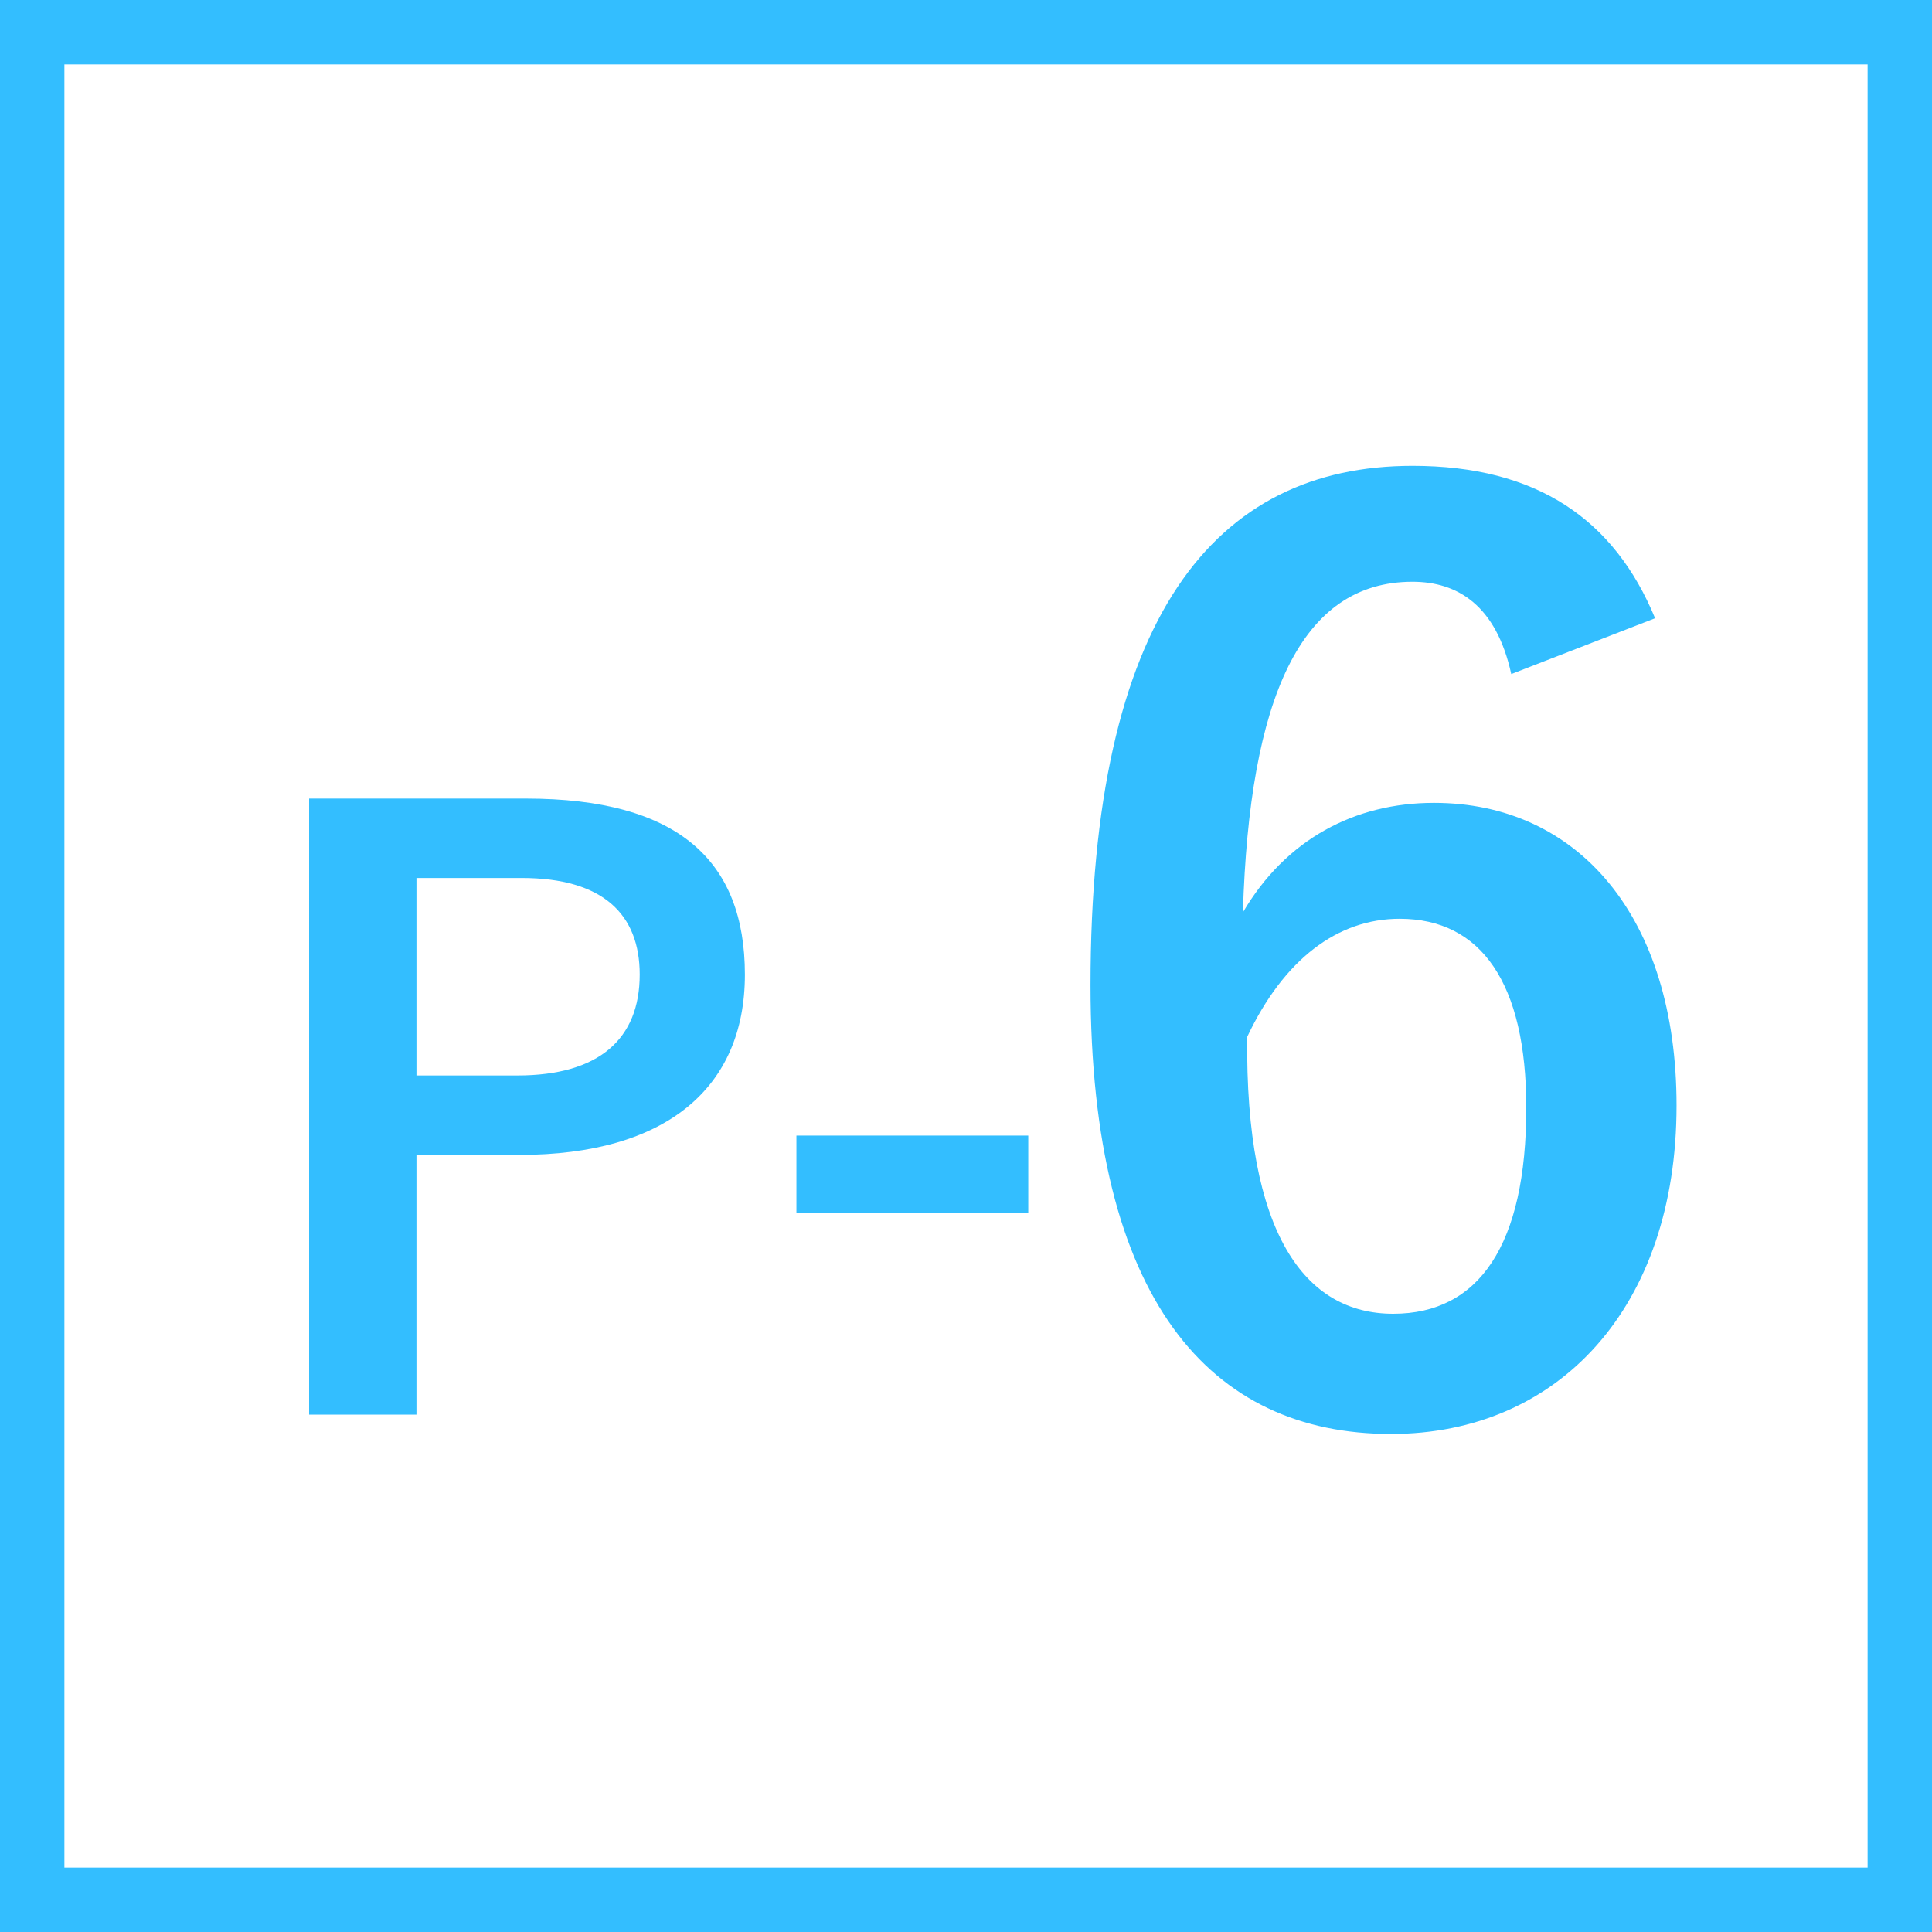
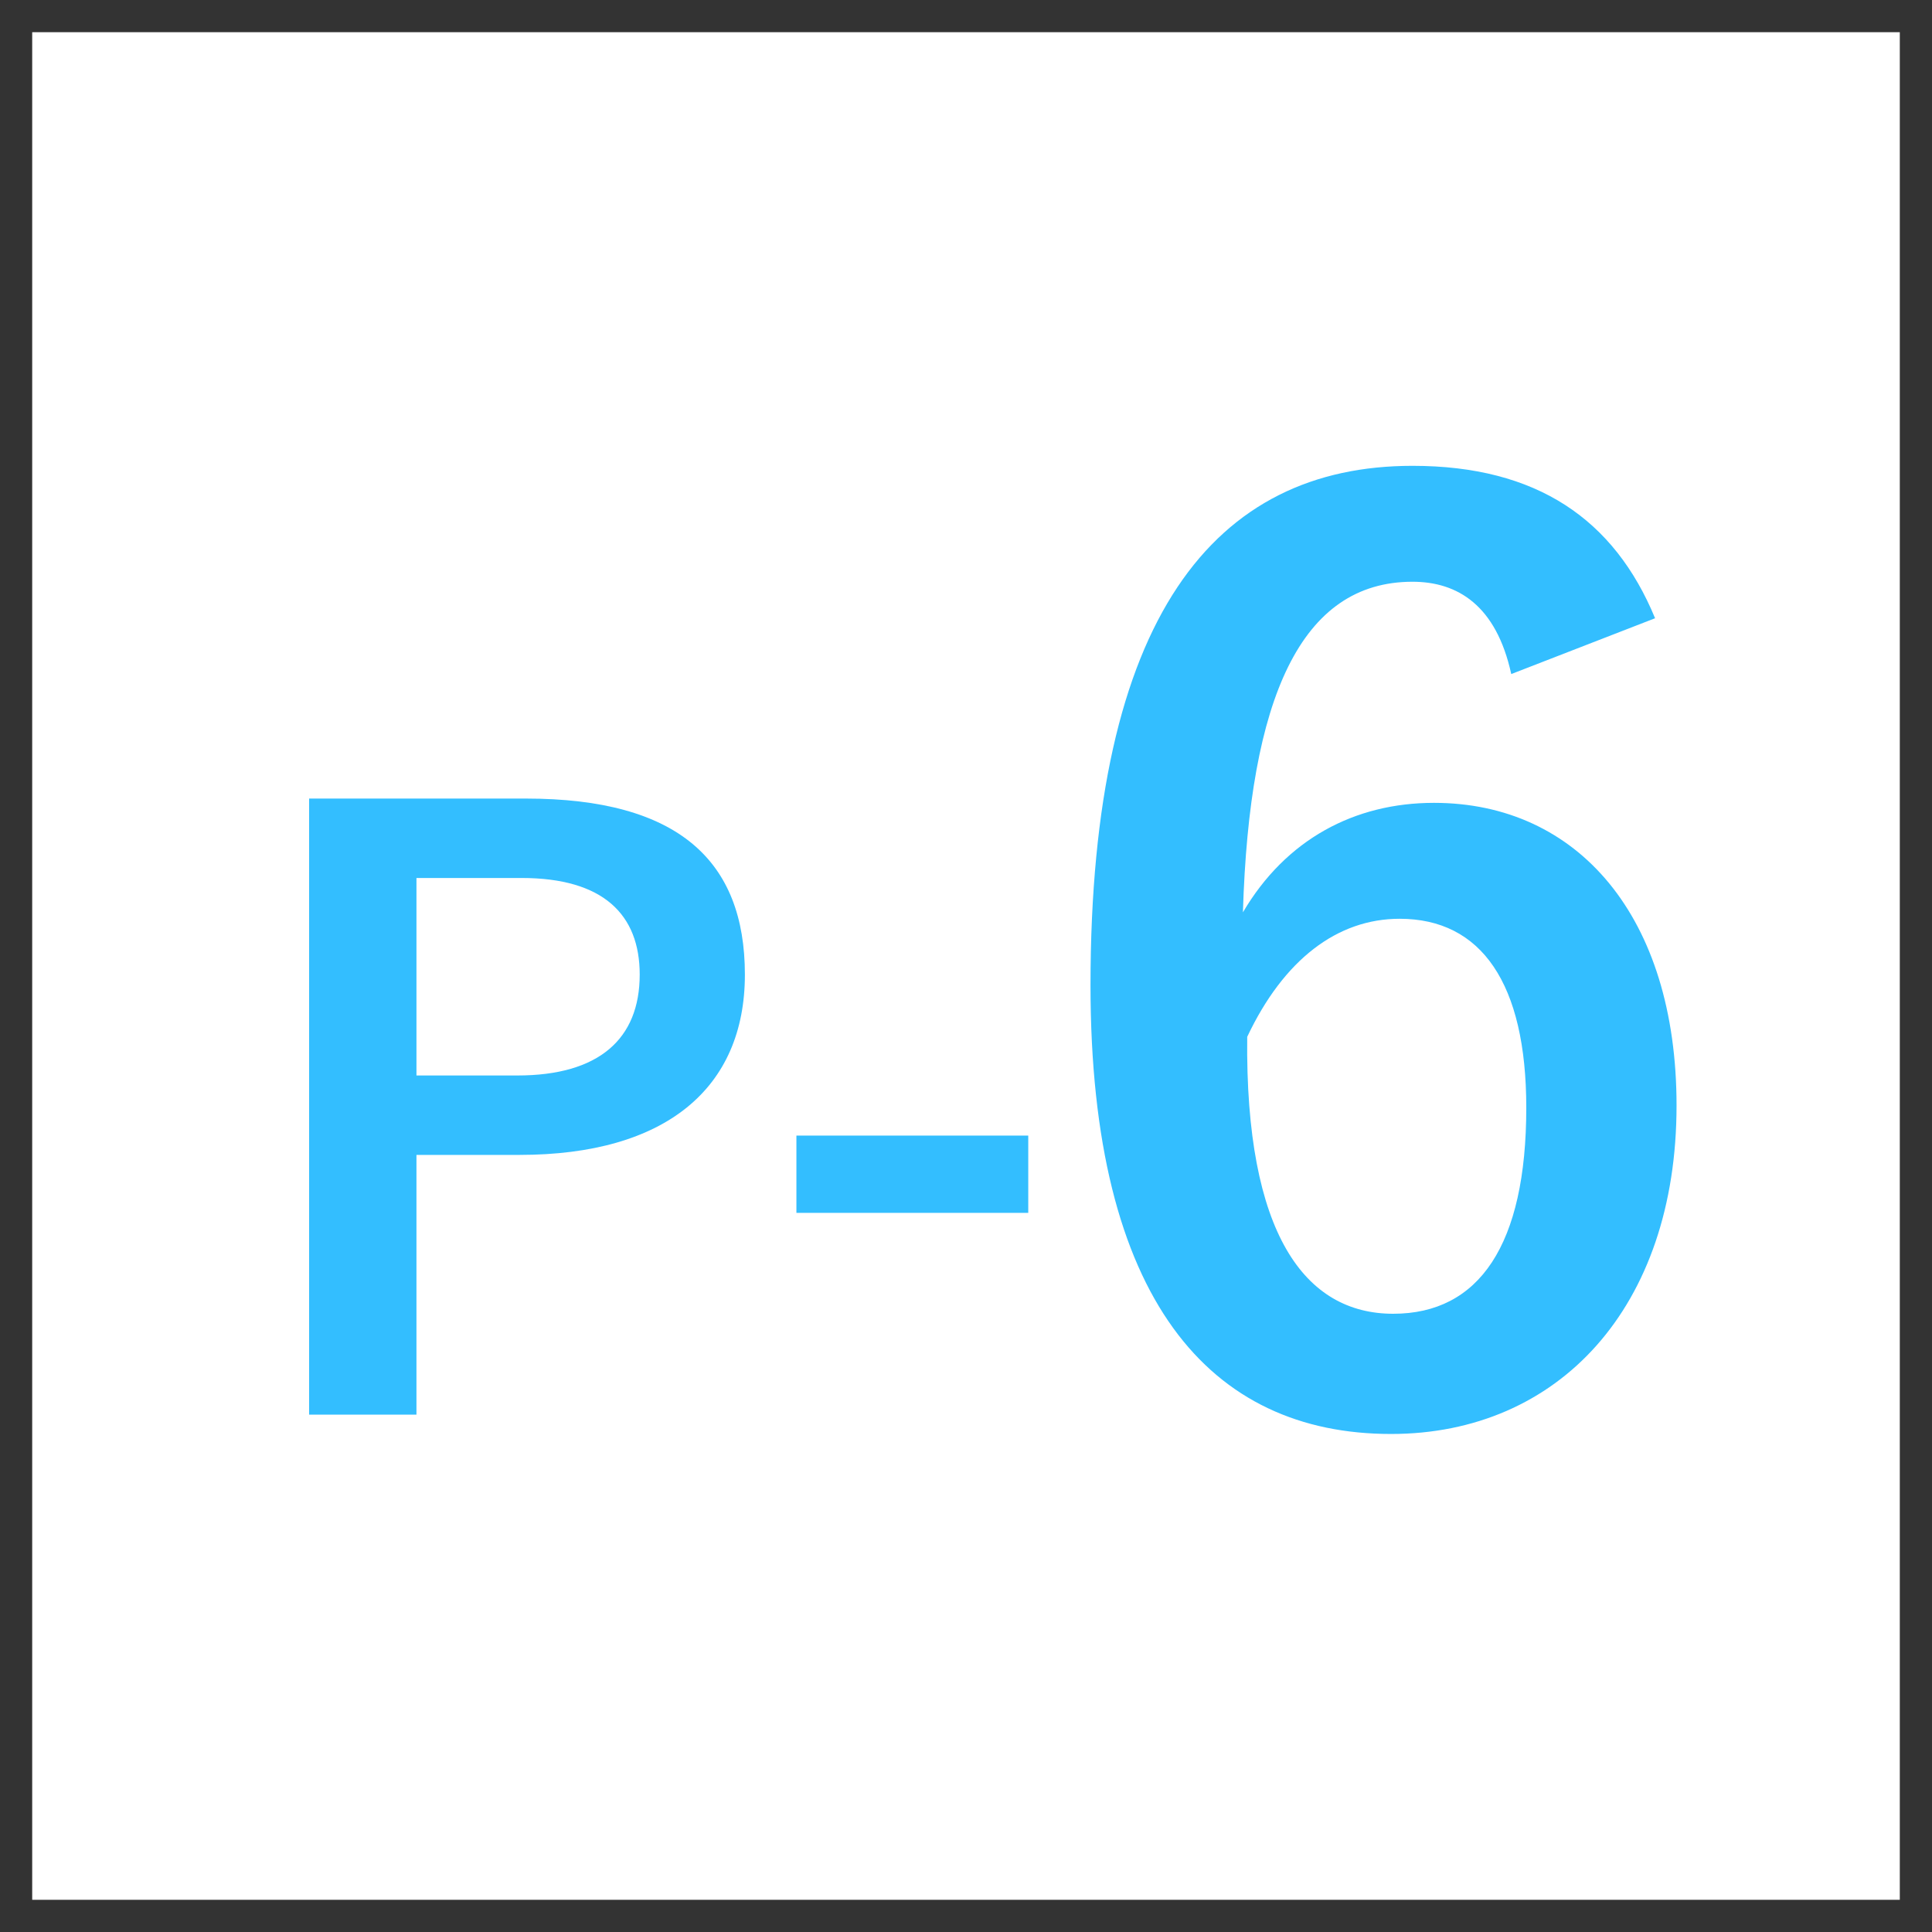
<svg xmlns="http://www.w3.org/2000/svg" version="1.1" id="レイヤー_1" x="0px" y="0px" viewBox="0 0 90 90" style="enable-background:new 0 0 90 90;" xml:space="preserve">
  <rect x="0" y="0" width="90" height="90" fill="#333333" stroke="none" />
  <style type="text/css">
	.st0{fill:#FFFFFF;}
	.st1{fill:#33BEFF;}
	.st2{enable-background:new    ;}
</style>
  <title>アセット 4</title>
  <g>
    <g id="レイヤー_1-2">
      <rect x="1.5" y="1.5" class="st0" width="87" height="87" />
-       <path class="st1" d="M87,3v84H3V3H87 M90,0H0v90h90V0z" />
      <g class="st2">
        <path class="st1" d="M24.5,37.2c7.1,0,10.2,2.9,10.2,8.2c0,5.3-3.7,8.4-10.5,8.4h-4.8v12.1h-5V37.2H24.5z M19.4,50.1h4.7     c3.8,0,5.7-1.7,5.7-4.7c0-2.8-1.7-4.5-5.5-4.5h-4.9V50.1z" />
        <path class="st1" d="M47.9,56.5H37.1v-3.6h10.8V56.5z" />
      </g>
      <g class="st2">
        <path class="st1" d="M70.4,31.4c-0.7-3.2-2.5-4.3-4.6-4.3c-5.2,0-7.6,5.4-7.9,15.4c2-3.4,5.2-5.1,8.9-5.1     c6.7,0,11.3,5.3,11.3,14.1c0,9.4-5.5,15.3-13.3,15.3c-8.4,0-14-6.2-14-20.9c0-17.2,5.8-24.2,15-24.2c5.8,0,9.4,2.5,11.3,7.1     L70.4,31.4z M64.9,61.2c4,0,6.2-3.2,6.2-9.6c0-5.8-2.1-8.8-5.9-8.8c-2.9,0-5.4,1.9-7.1,5.5C58,57.5,60.8,61.2,64.9,61.2z" />
      </g>
    </g>
  </g>
</svg>